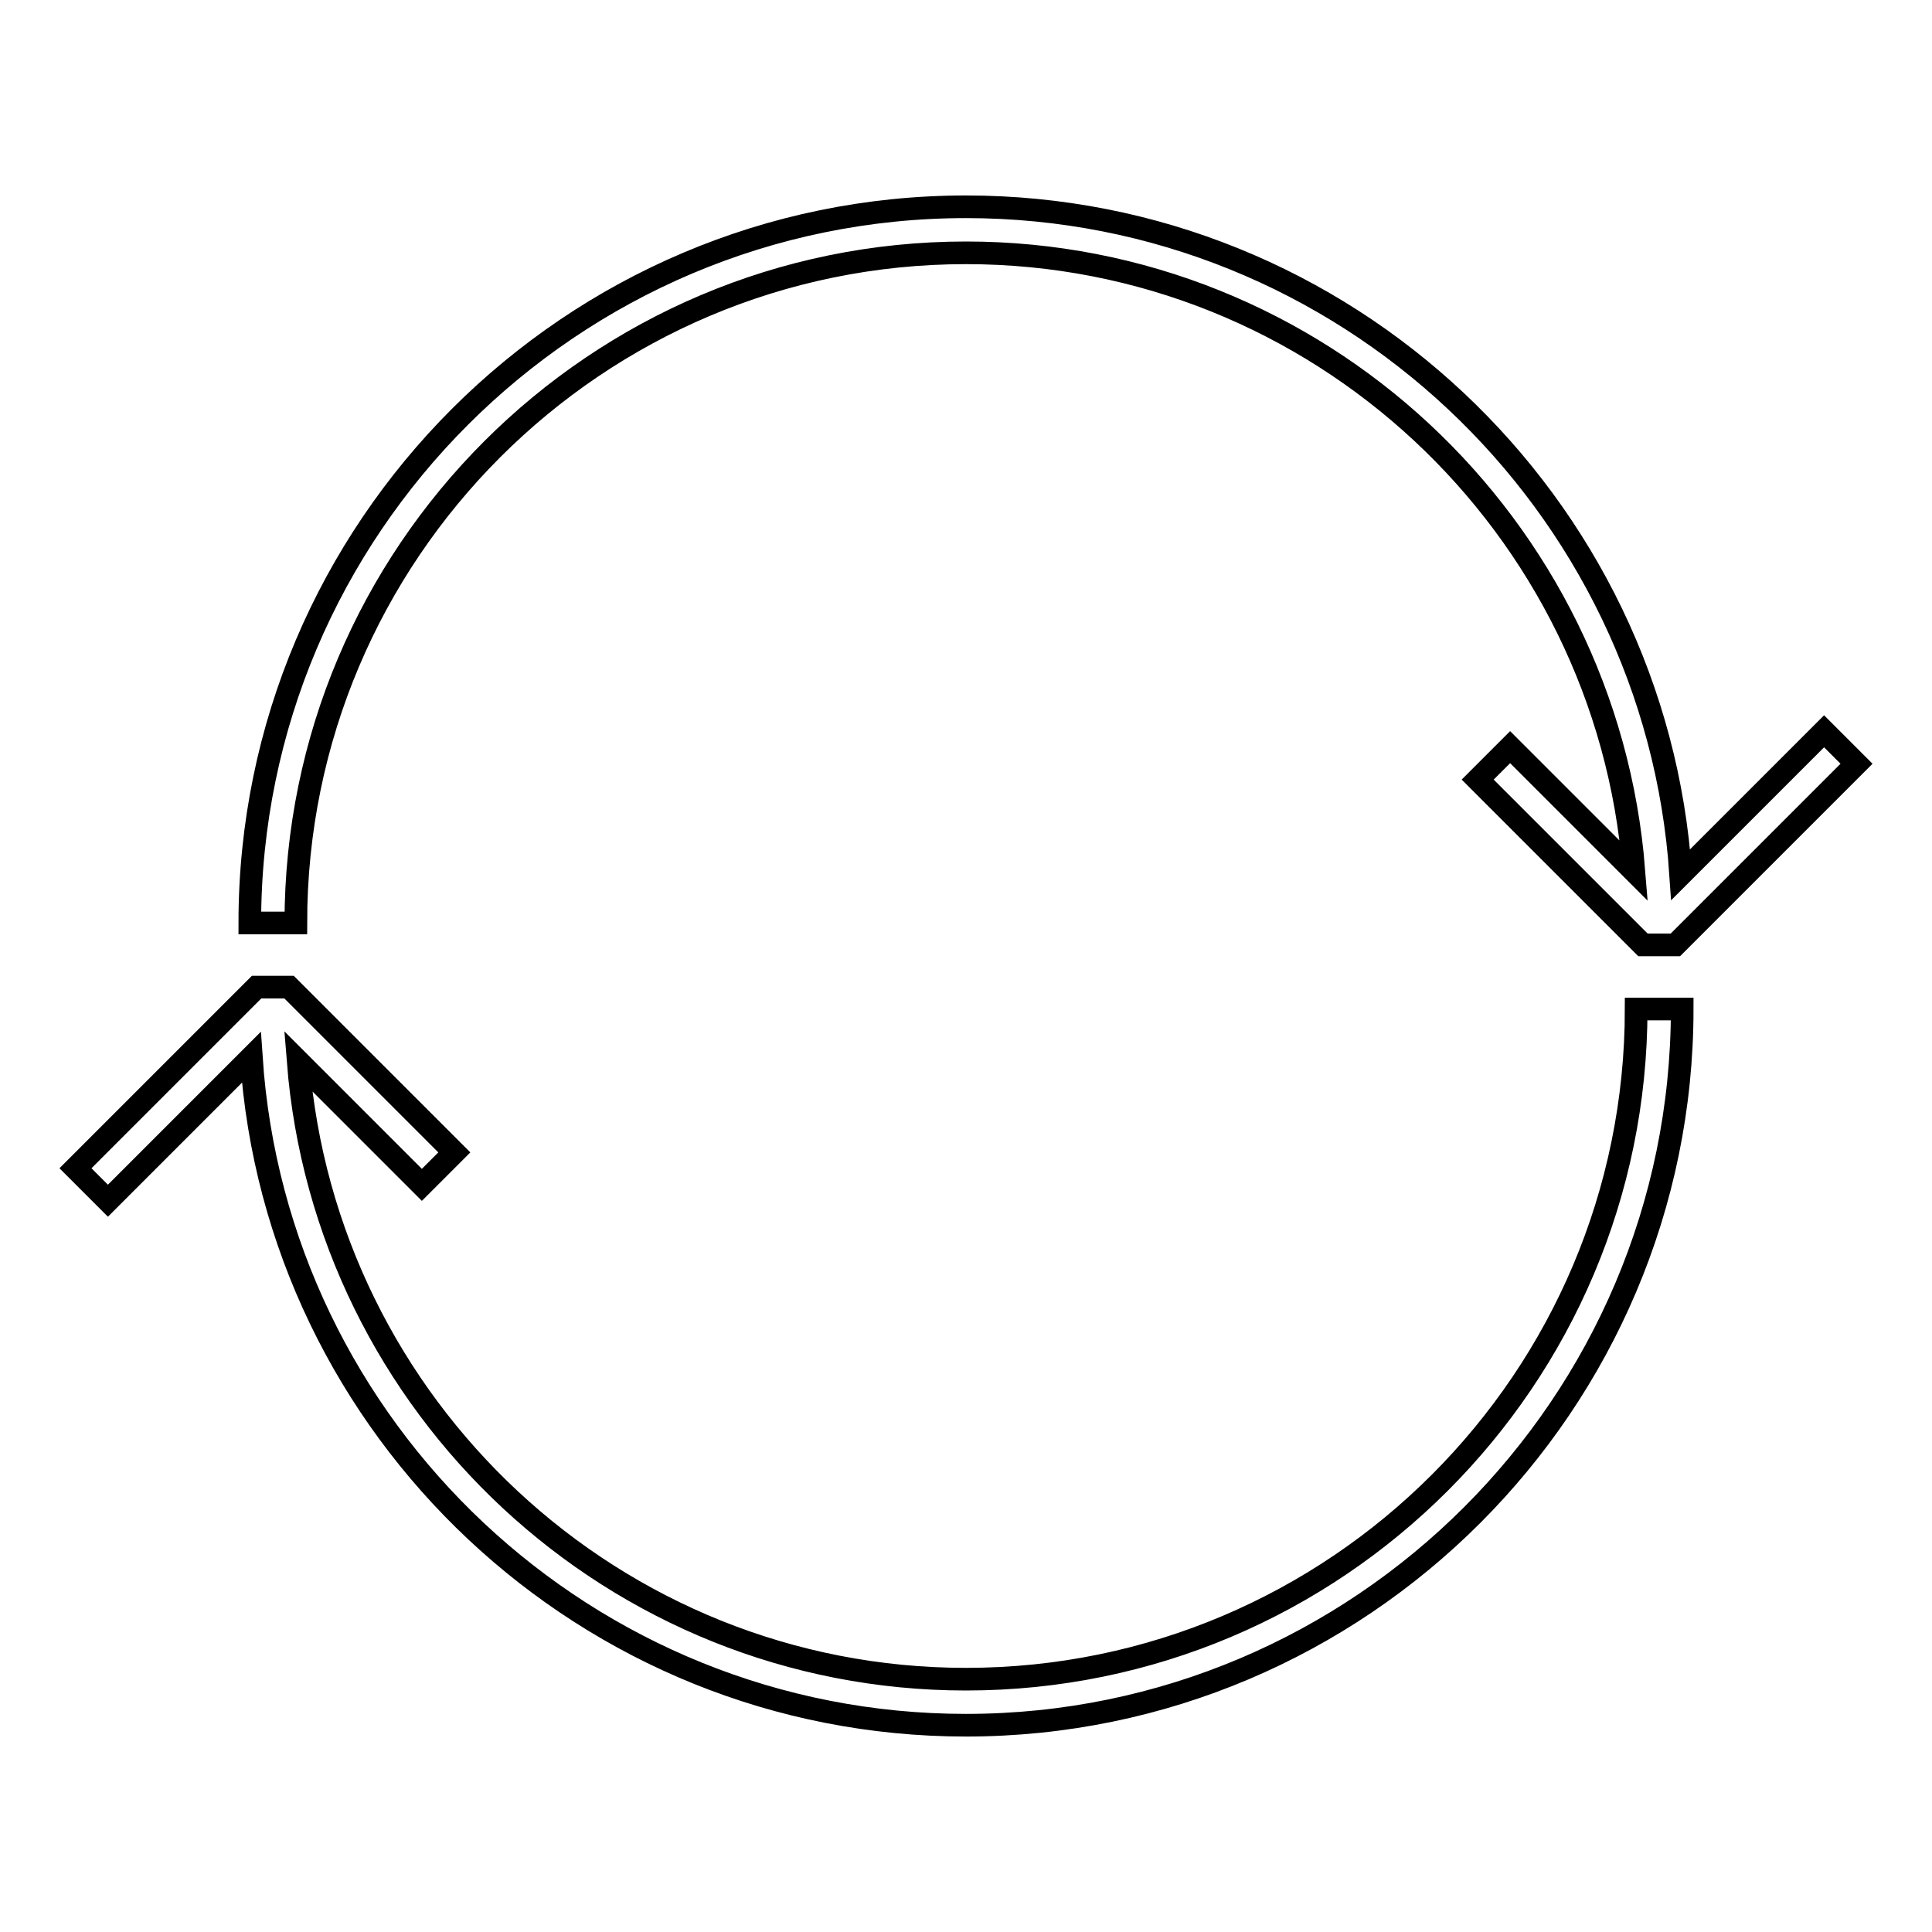
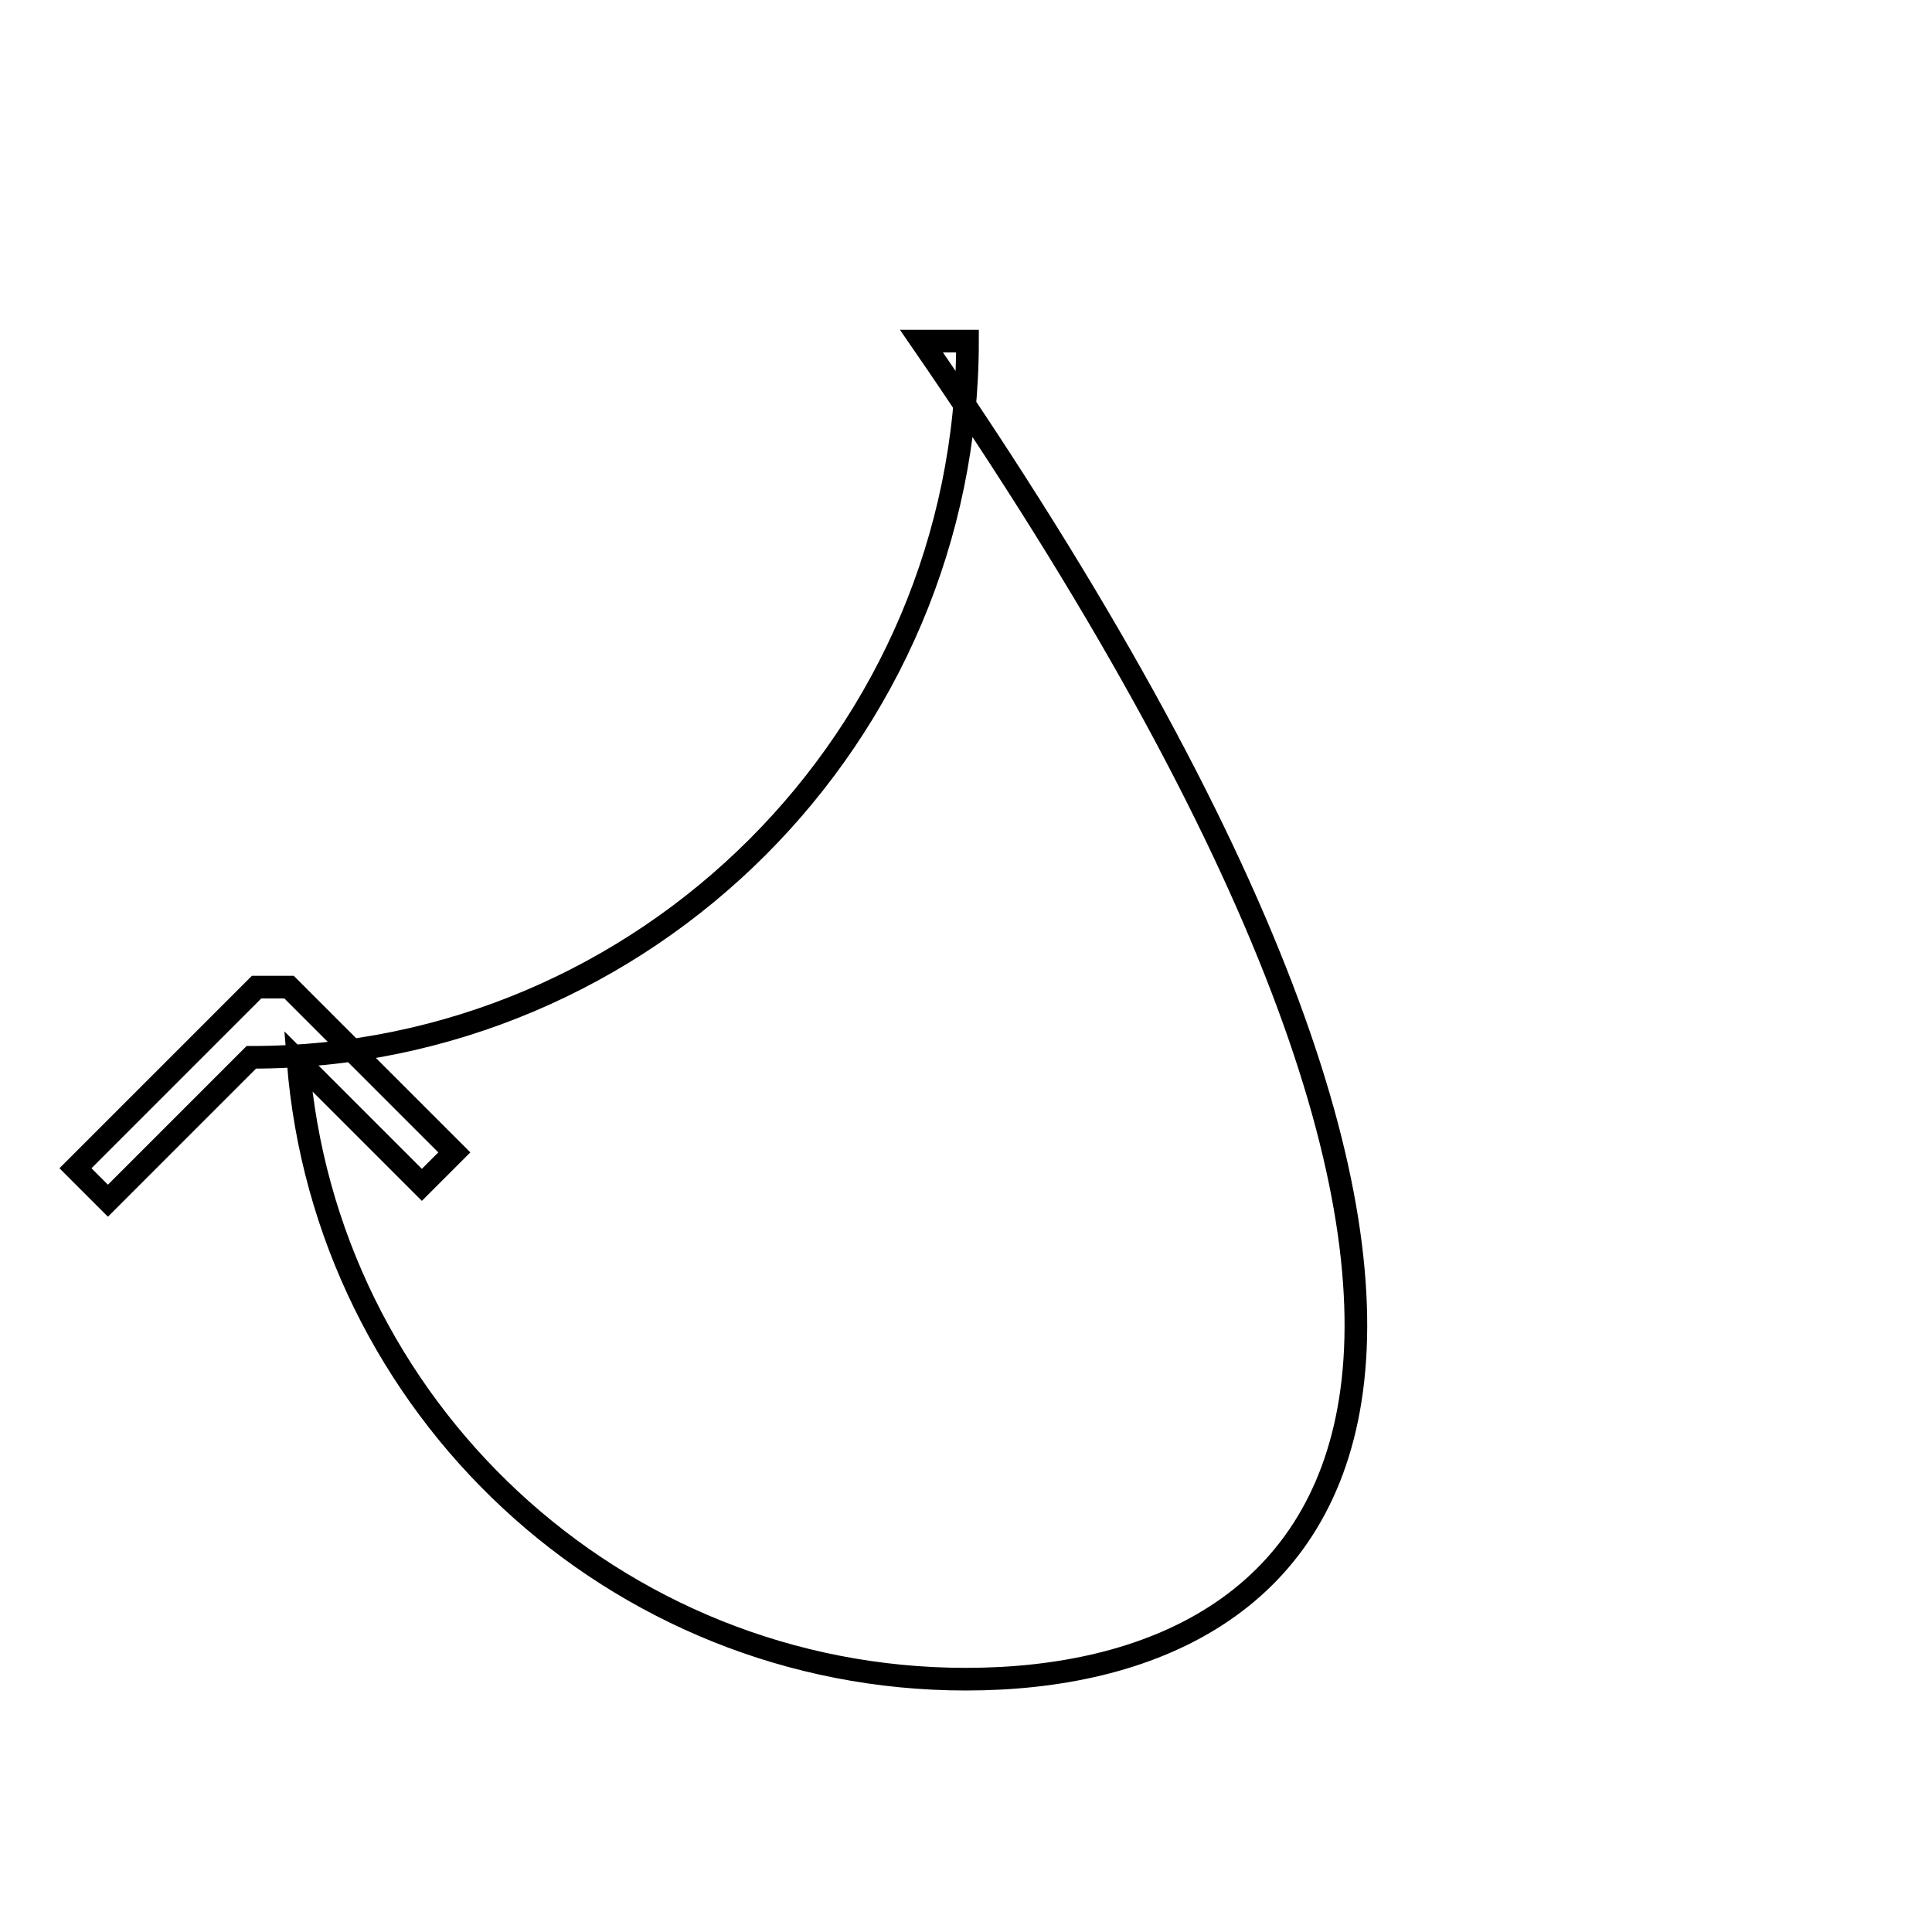
<svg xmlns="http://www.w3.org/2000/svg" version="1.1" x="0px" y="0px" viewBox="0 0 256 256" enable-background="new 0 0 256 256" xml:space="preserve">
  <g>
    <g>
      <g>
        <g>
-           <path stroke-width="3" fill-opacity="0" stroke="#000000" d="M128,33.5c46.6,0,84.9,36.1,88.5,81.9l-16.4-16.4l-4.3,4.3l21.9,21.9h4.3l24-24l-4.3-4.3l-19,19c-3.3-49.3-44.5-88.5-94.7-88.5c-52.3,0-94.9,42.6-94.9,94.9h6.1C39.2,73.3,79,33.5,128,33.5z" />
-           <path stroke-width="3" fill-opacity="0" stroke="#000000" d="M128,222.5c-46.6,0-84.9-36.1-88.5-81.9l16.4,16.4l4.3-4.3l-21.9-21.9H34l-24,24l4.3,4.3l19-19c3.3,49.4,44.5,88.5,94.7,88.5c52.3,0,94.9-42.6,94.9-94.9h-6.1C216.8,182.7,177,222.5,128,222.5z" />
+           <path stroke-width="3" fill-opacity="0" stroke="#000000" d="M128,222.5c-46.6,0-84.9-36.1-88.5-81.9l16.4,16.4l4.3-4.3l-21.9-21.9H34l-24,24l4.3,4.3l19-19c52.3,0,94.9-42.6,94.9-94.9h-6.1C216.8,182.7,177,222.5,128,222.5z" />
        </g>
      </g>
      <g />
      <g />
      <g />
      <g />
      <g />
      <g />
      <g />
      <g />
      <g />
      <g />
      <g />
      <g />
      <g />
      <g />
      <g />
    </g>
  </g>
</svg>